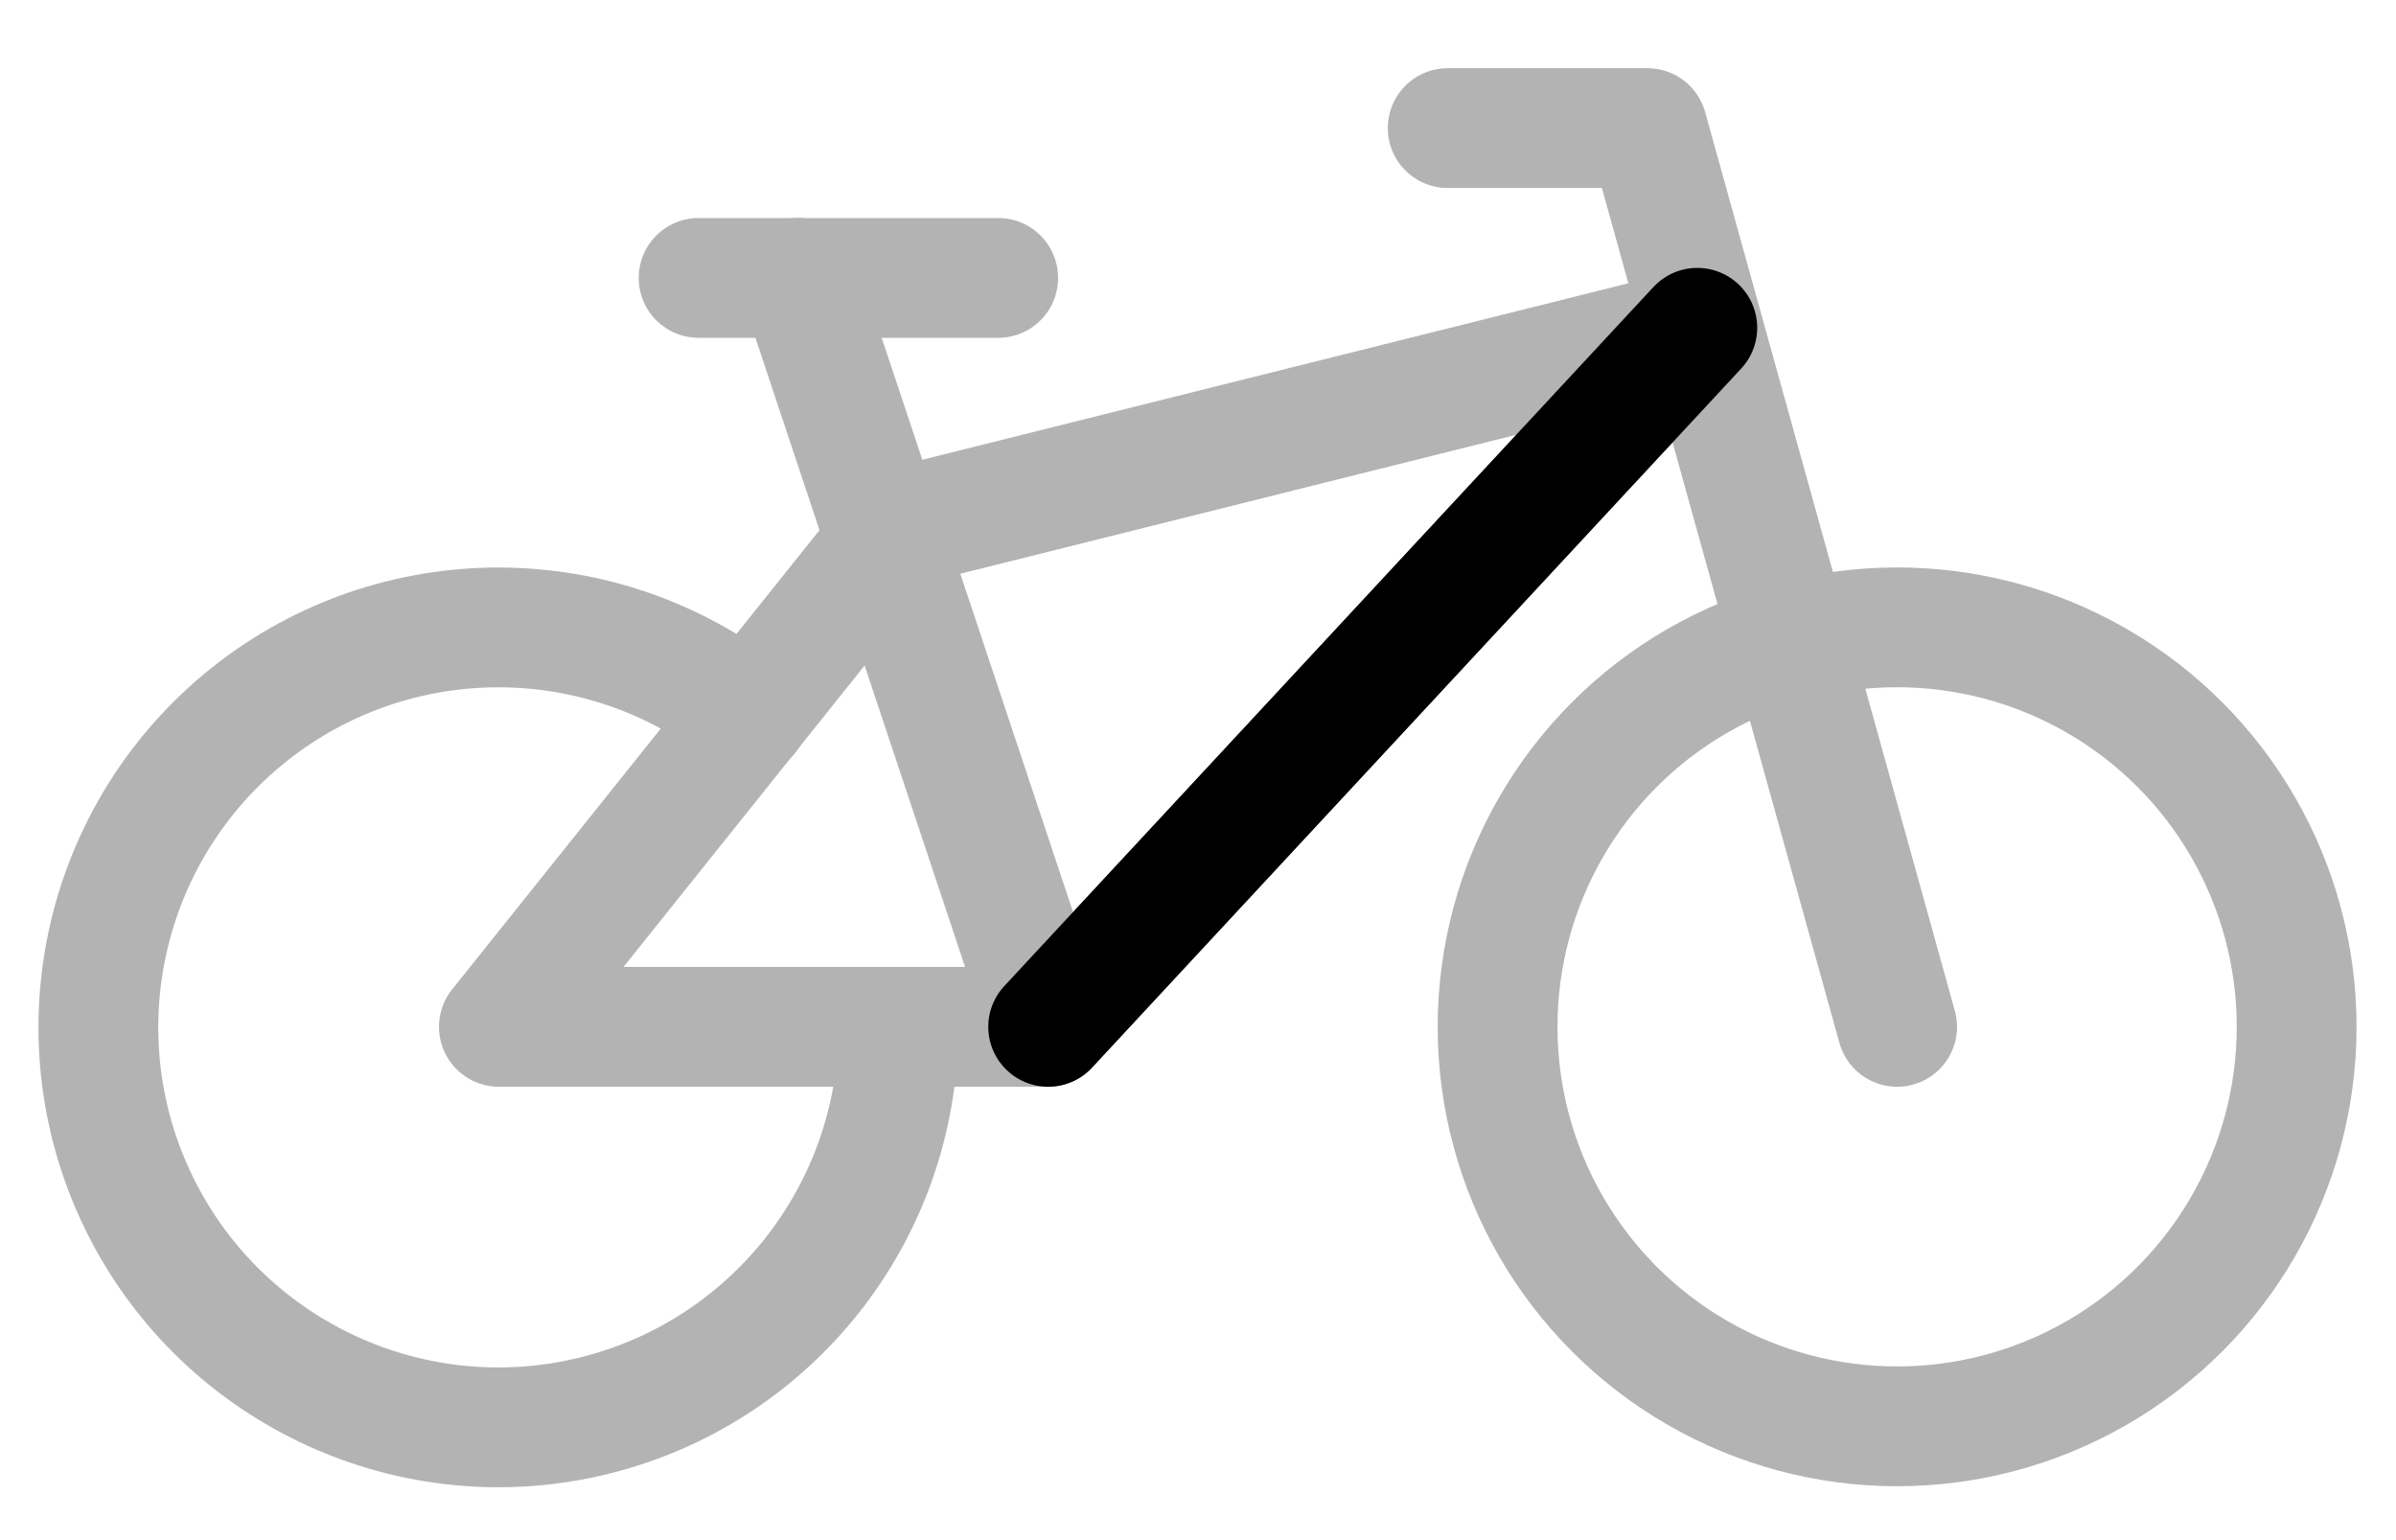
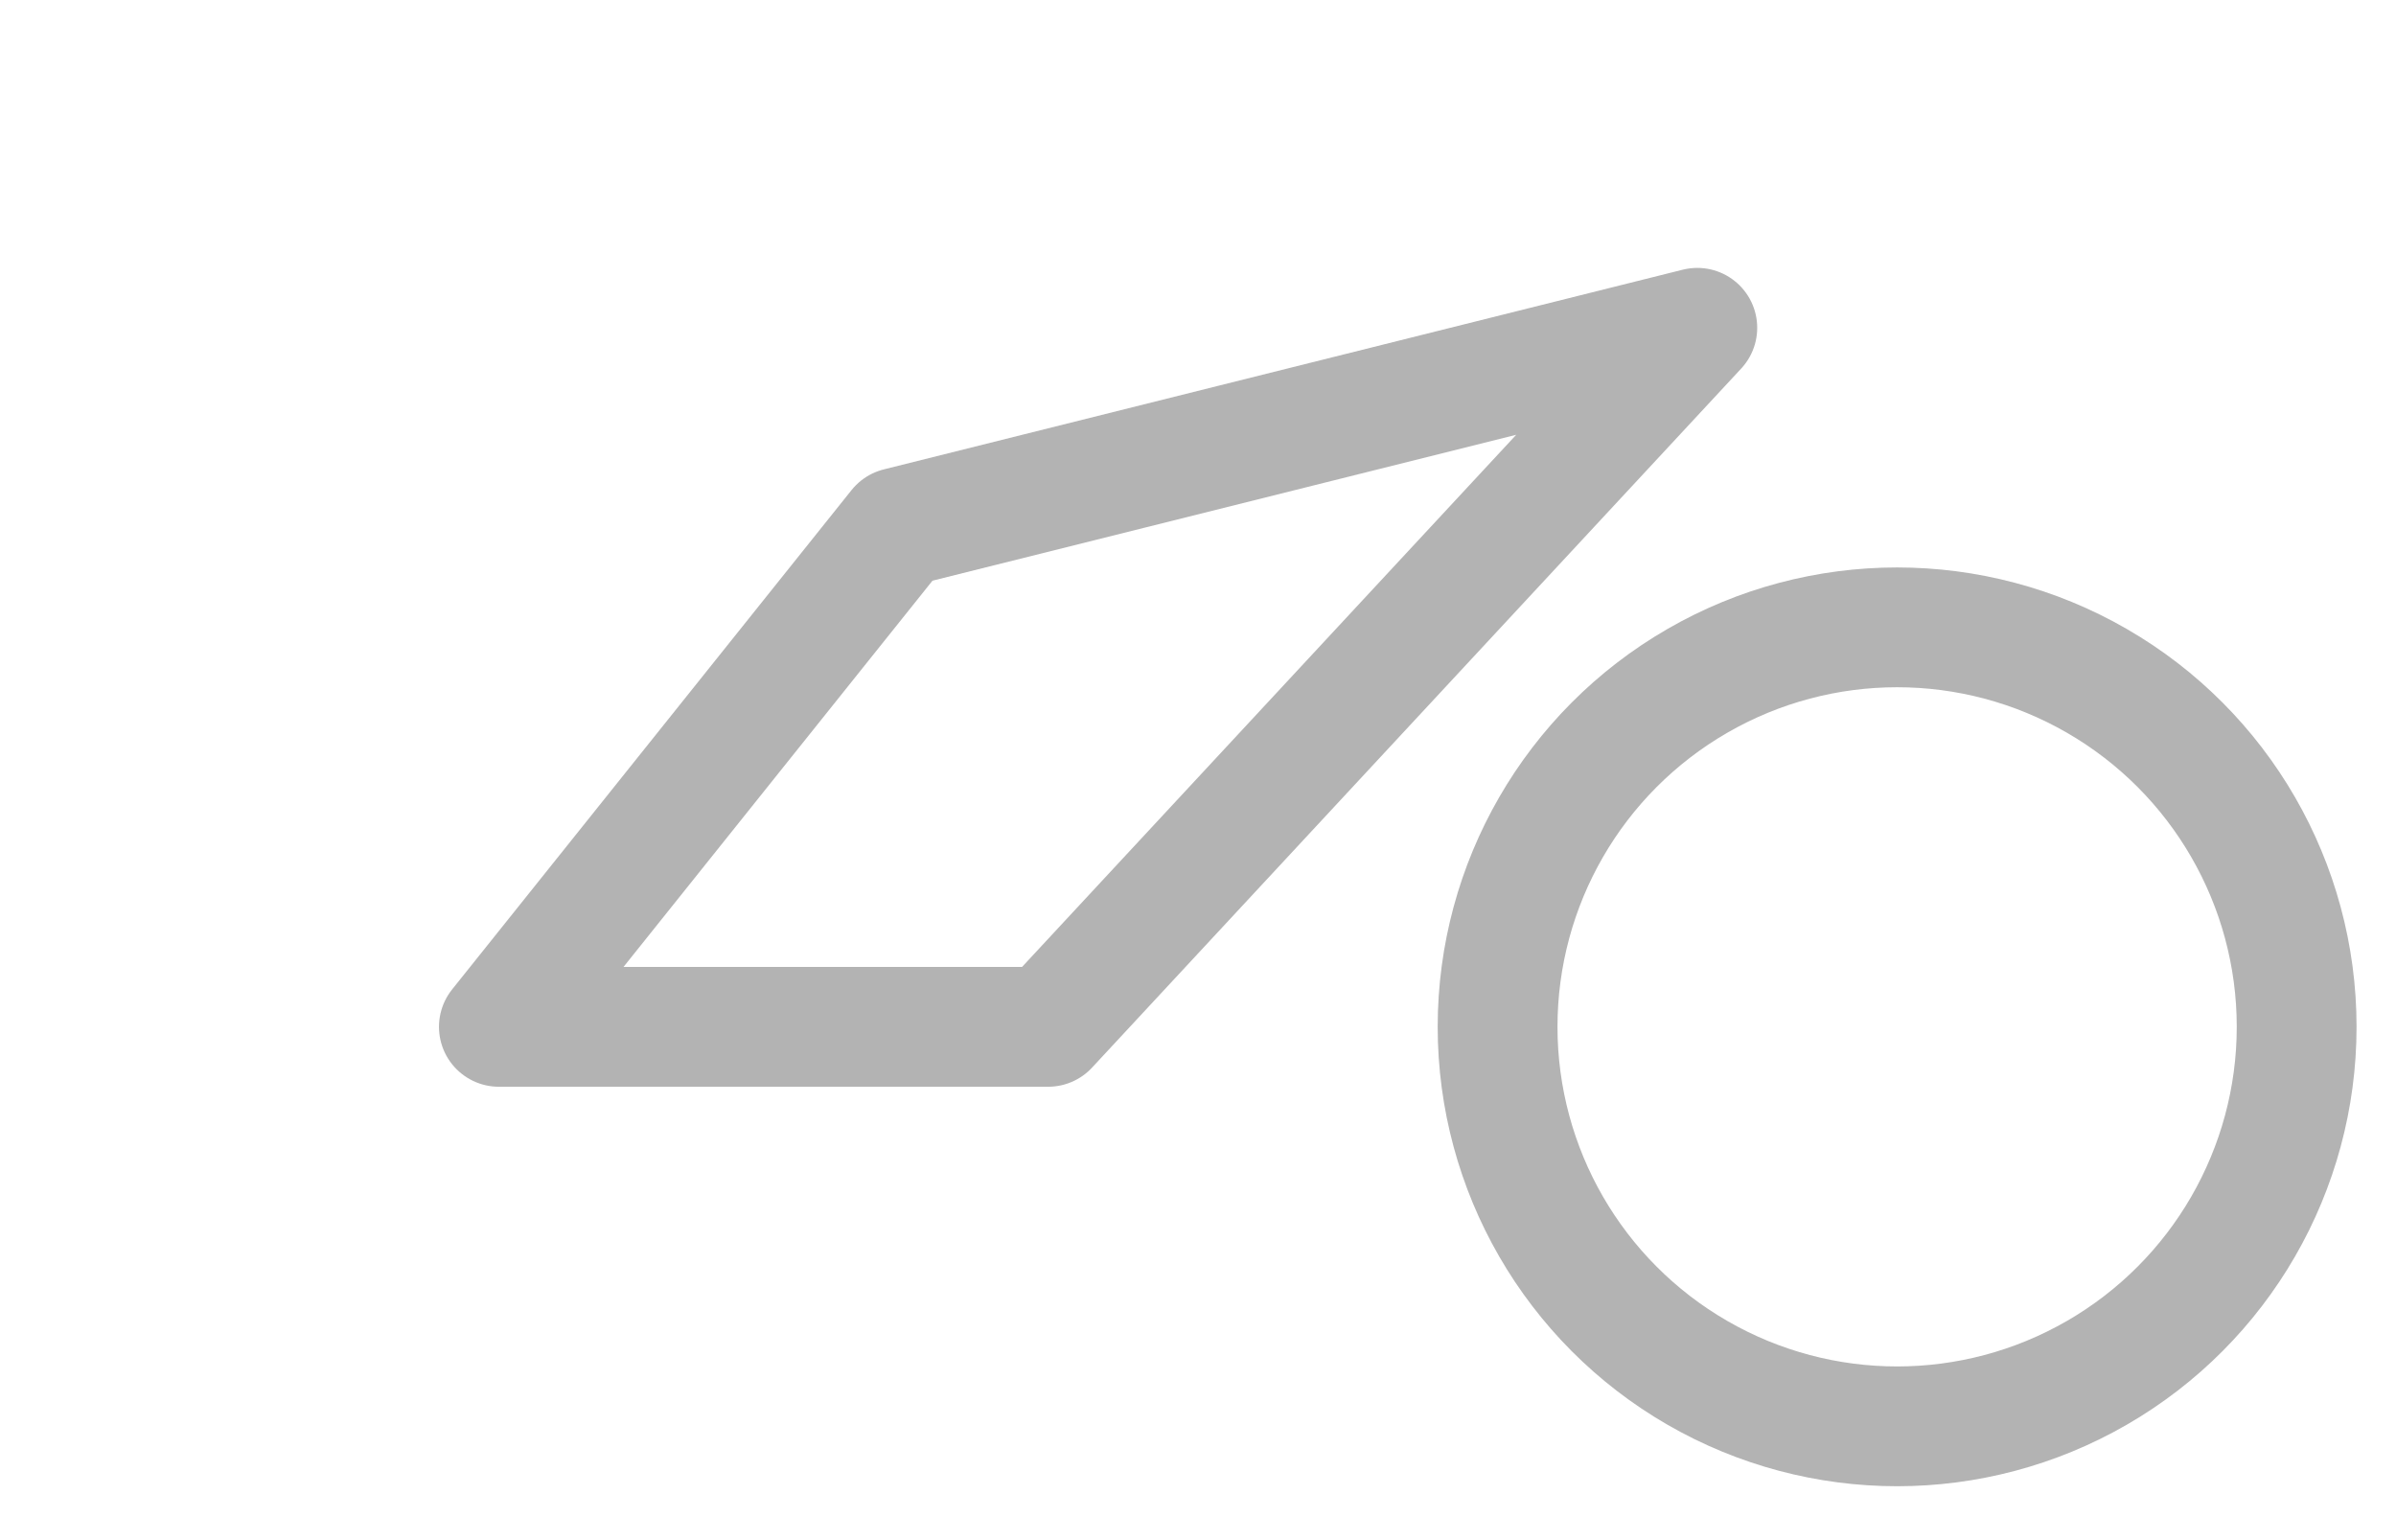
<svg xmlns="http://www.w3.org/2000/svg" fill="none" viewBox="0 0 28 18" height="18" width="28">
  <circle stroke-linejoin="round" stroke-linecap="round" stroke-width="1.4" stroke="#B3B3B3" r="4.669" cy="12.001" cx="22.17" />
-   <path stroke-linejoin="round" stroke-linecap="round" stroke-width="1.4" stroke="#B3B3B3" d="M8.164 3.248H11.665" />
  <path stroke-linejoin="round" stroke-linecap="round" stroke-width="1.4" stroke="#B3B3B3" d="M5.83 12.001H12.249L19.835 3.831L10.498 6.165L5.83 12.001Z" clip-rule="evenodd" fill-rule="evenodd" />
-   <path stroke-linejoin="round" stroke-linecap="round" stroke-width="1.4" stroke="#B3B3B3" d="M12.249 12.001L9.332 3.247" />
-   <path stroke-linejoin="round" stroke-linecap="round" stroke-width="1.4" stroke="#B3B3B3" d="M22.17 12.001L19.252 1.497H16.918" />
-   <path stroke-linejoin="round" stroke-linecap="round" stroke-width="1.4" stroke="black" d="M12.249 12.001L19.835 3.831" />
-   <path stroke-linejoin="round" stroke-linecap="round" stroke-width="1.4" stroke="#B3B3B3" d="M10.498 12.001C10.501 14.184 8.993 16.077 6.865 16.564C4.738 17.05 2.557 15.999 1.611 14.032C0.666 12.065 1.207 9.706 2.915 8.348C4.624 6.99 7.045 6.995 8.747 8.36" />
</svg>